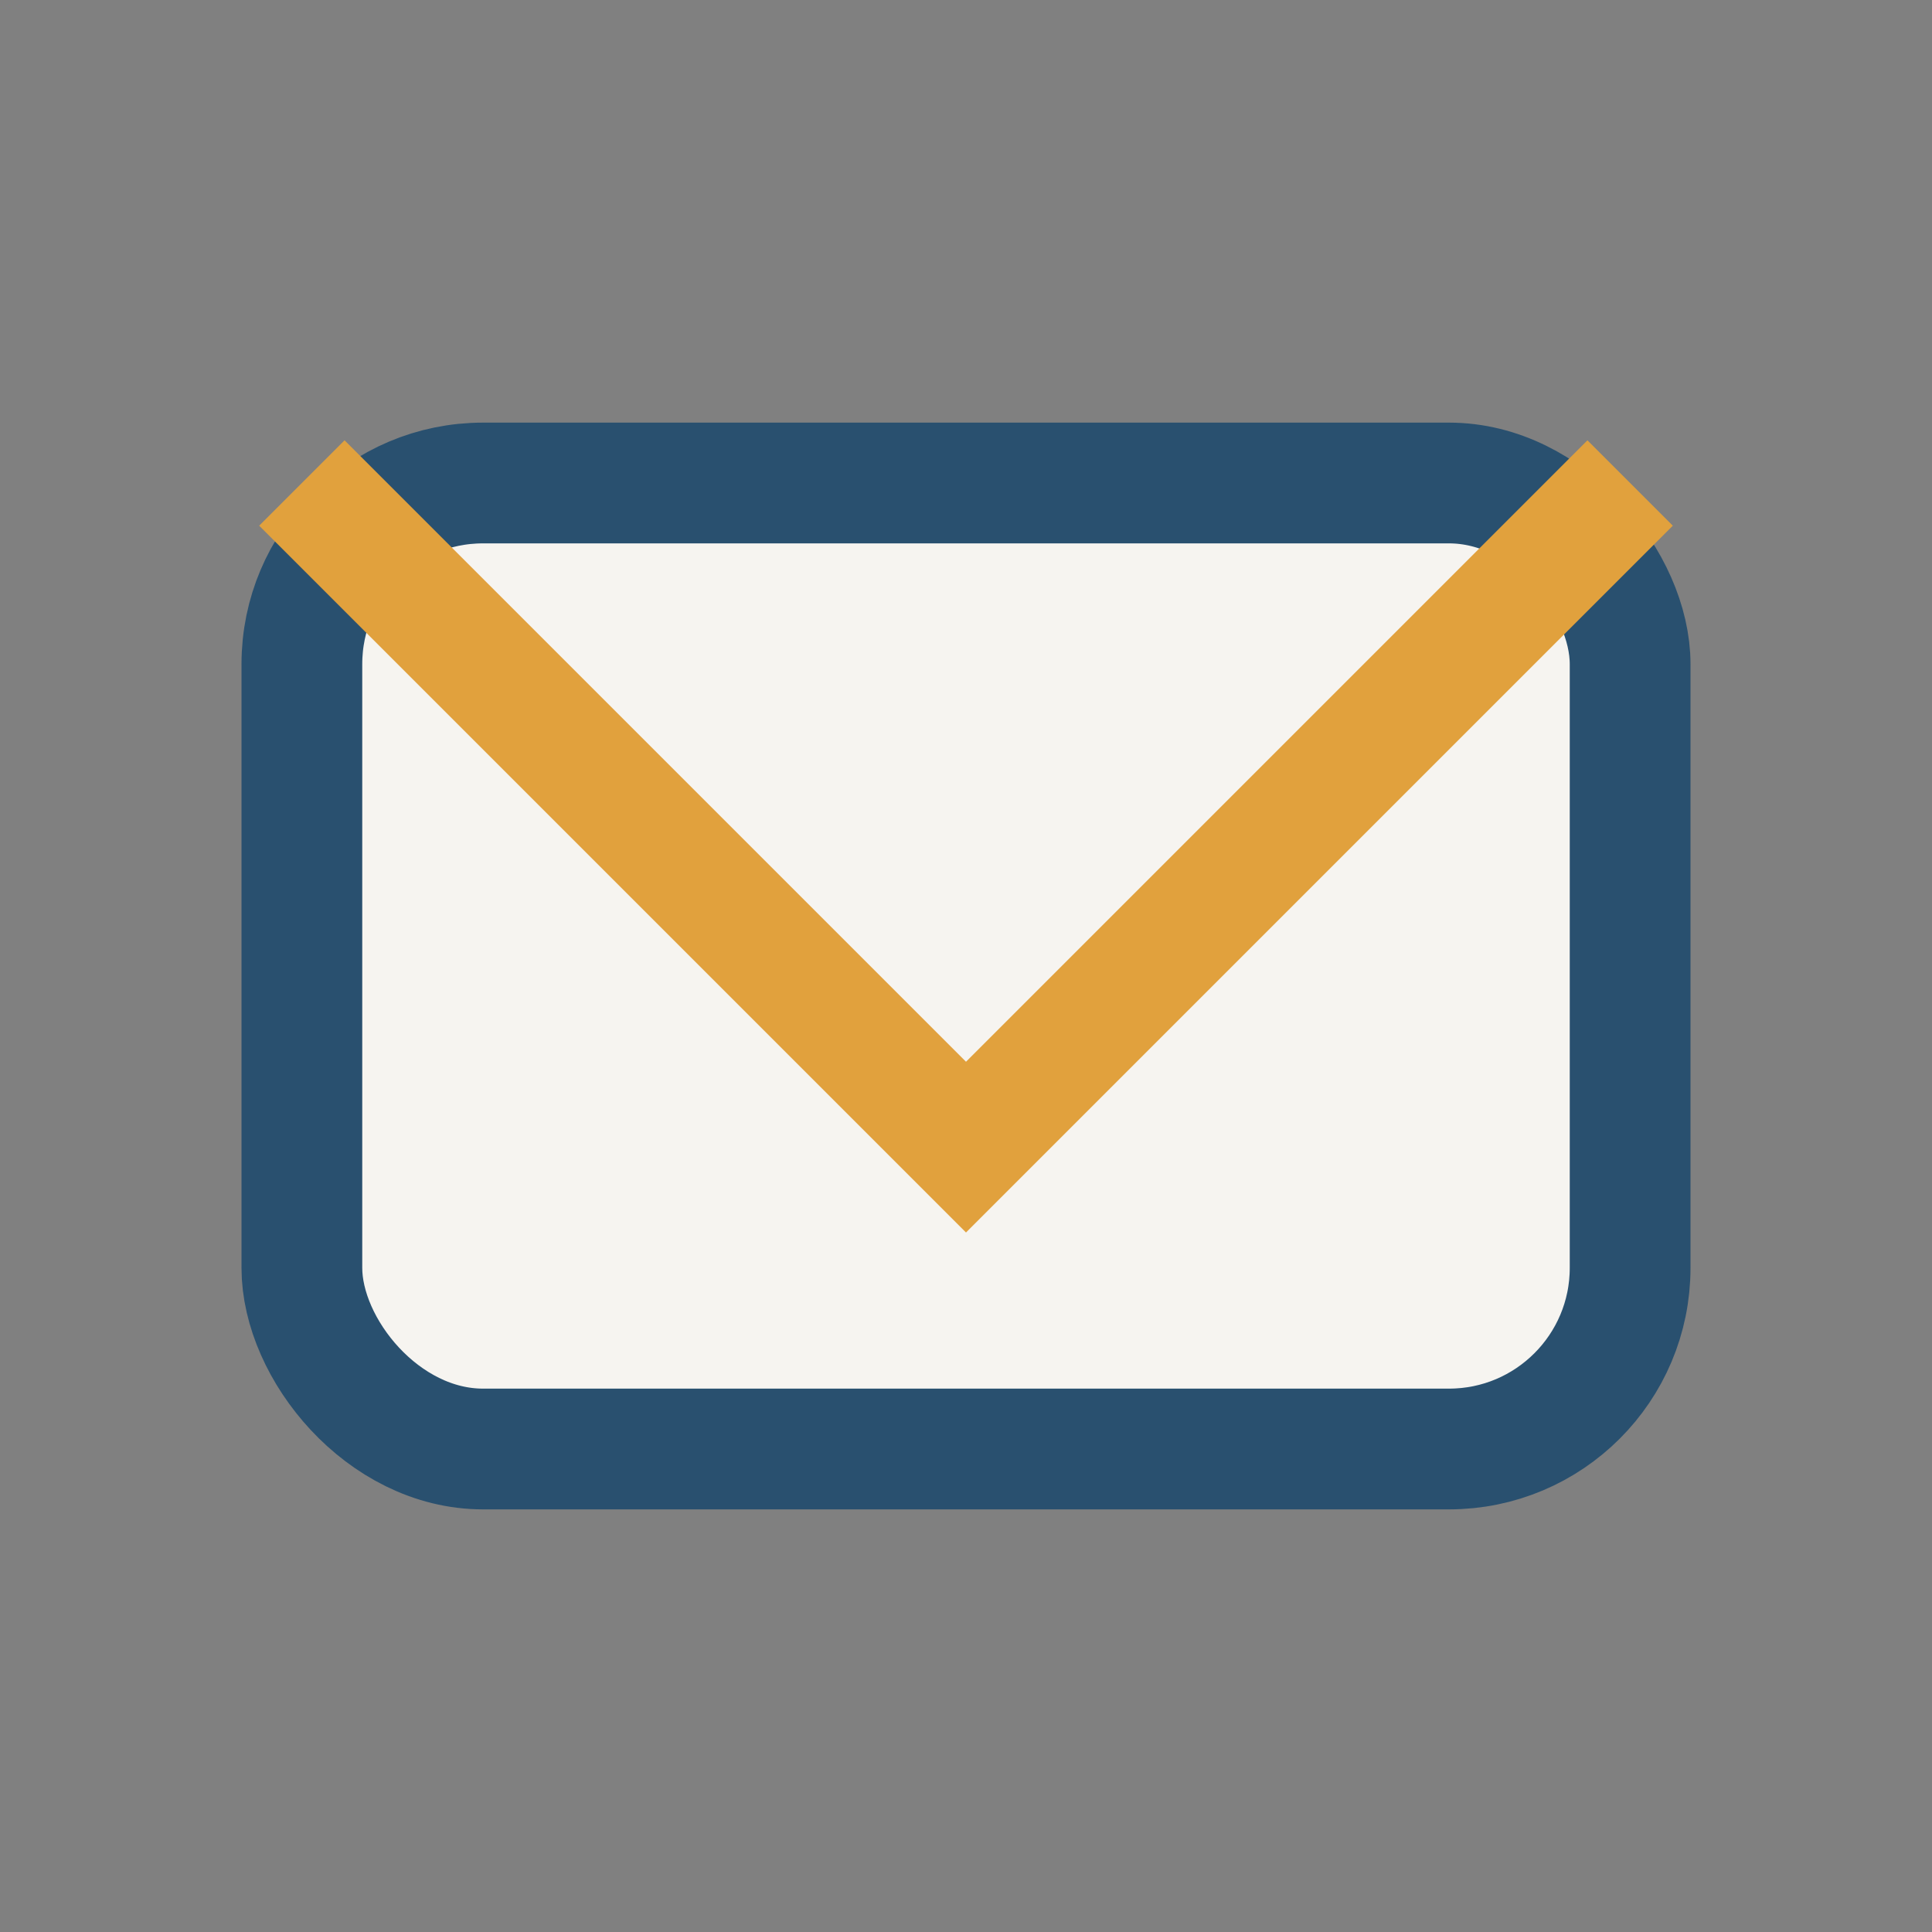
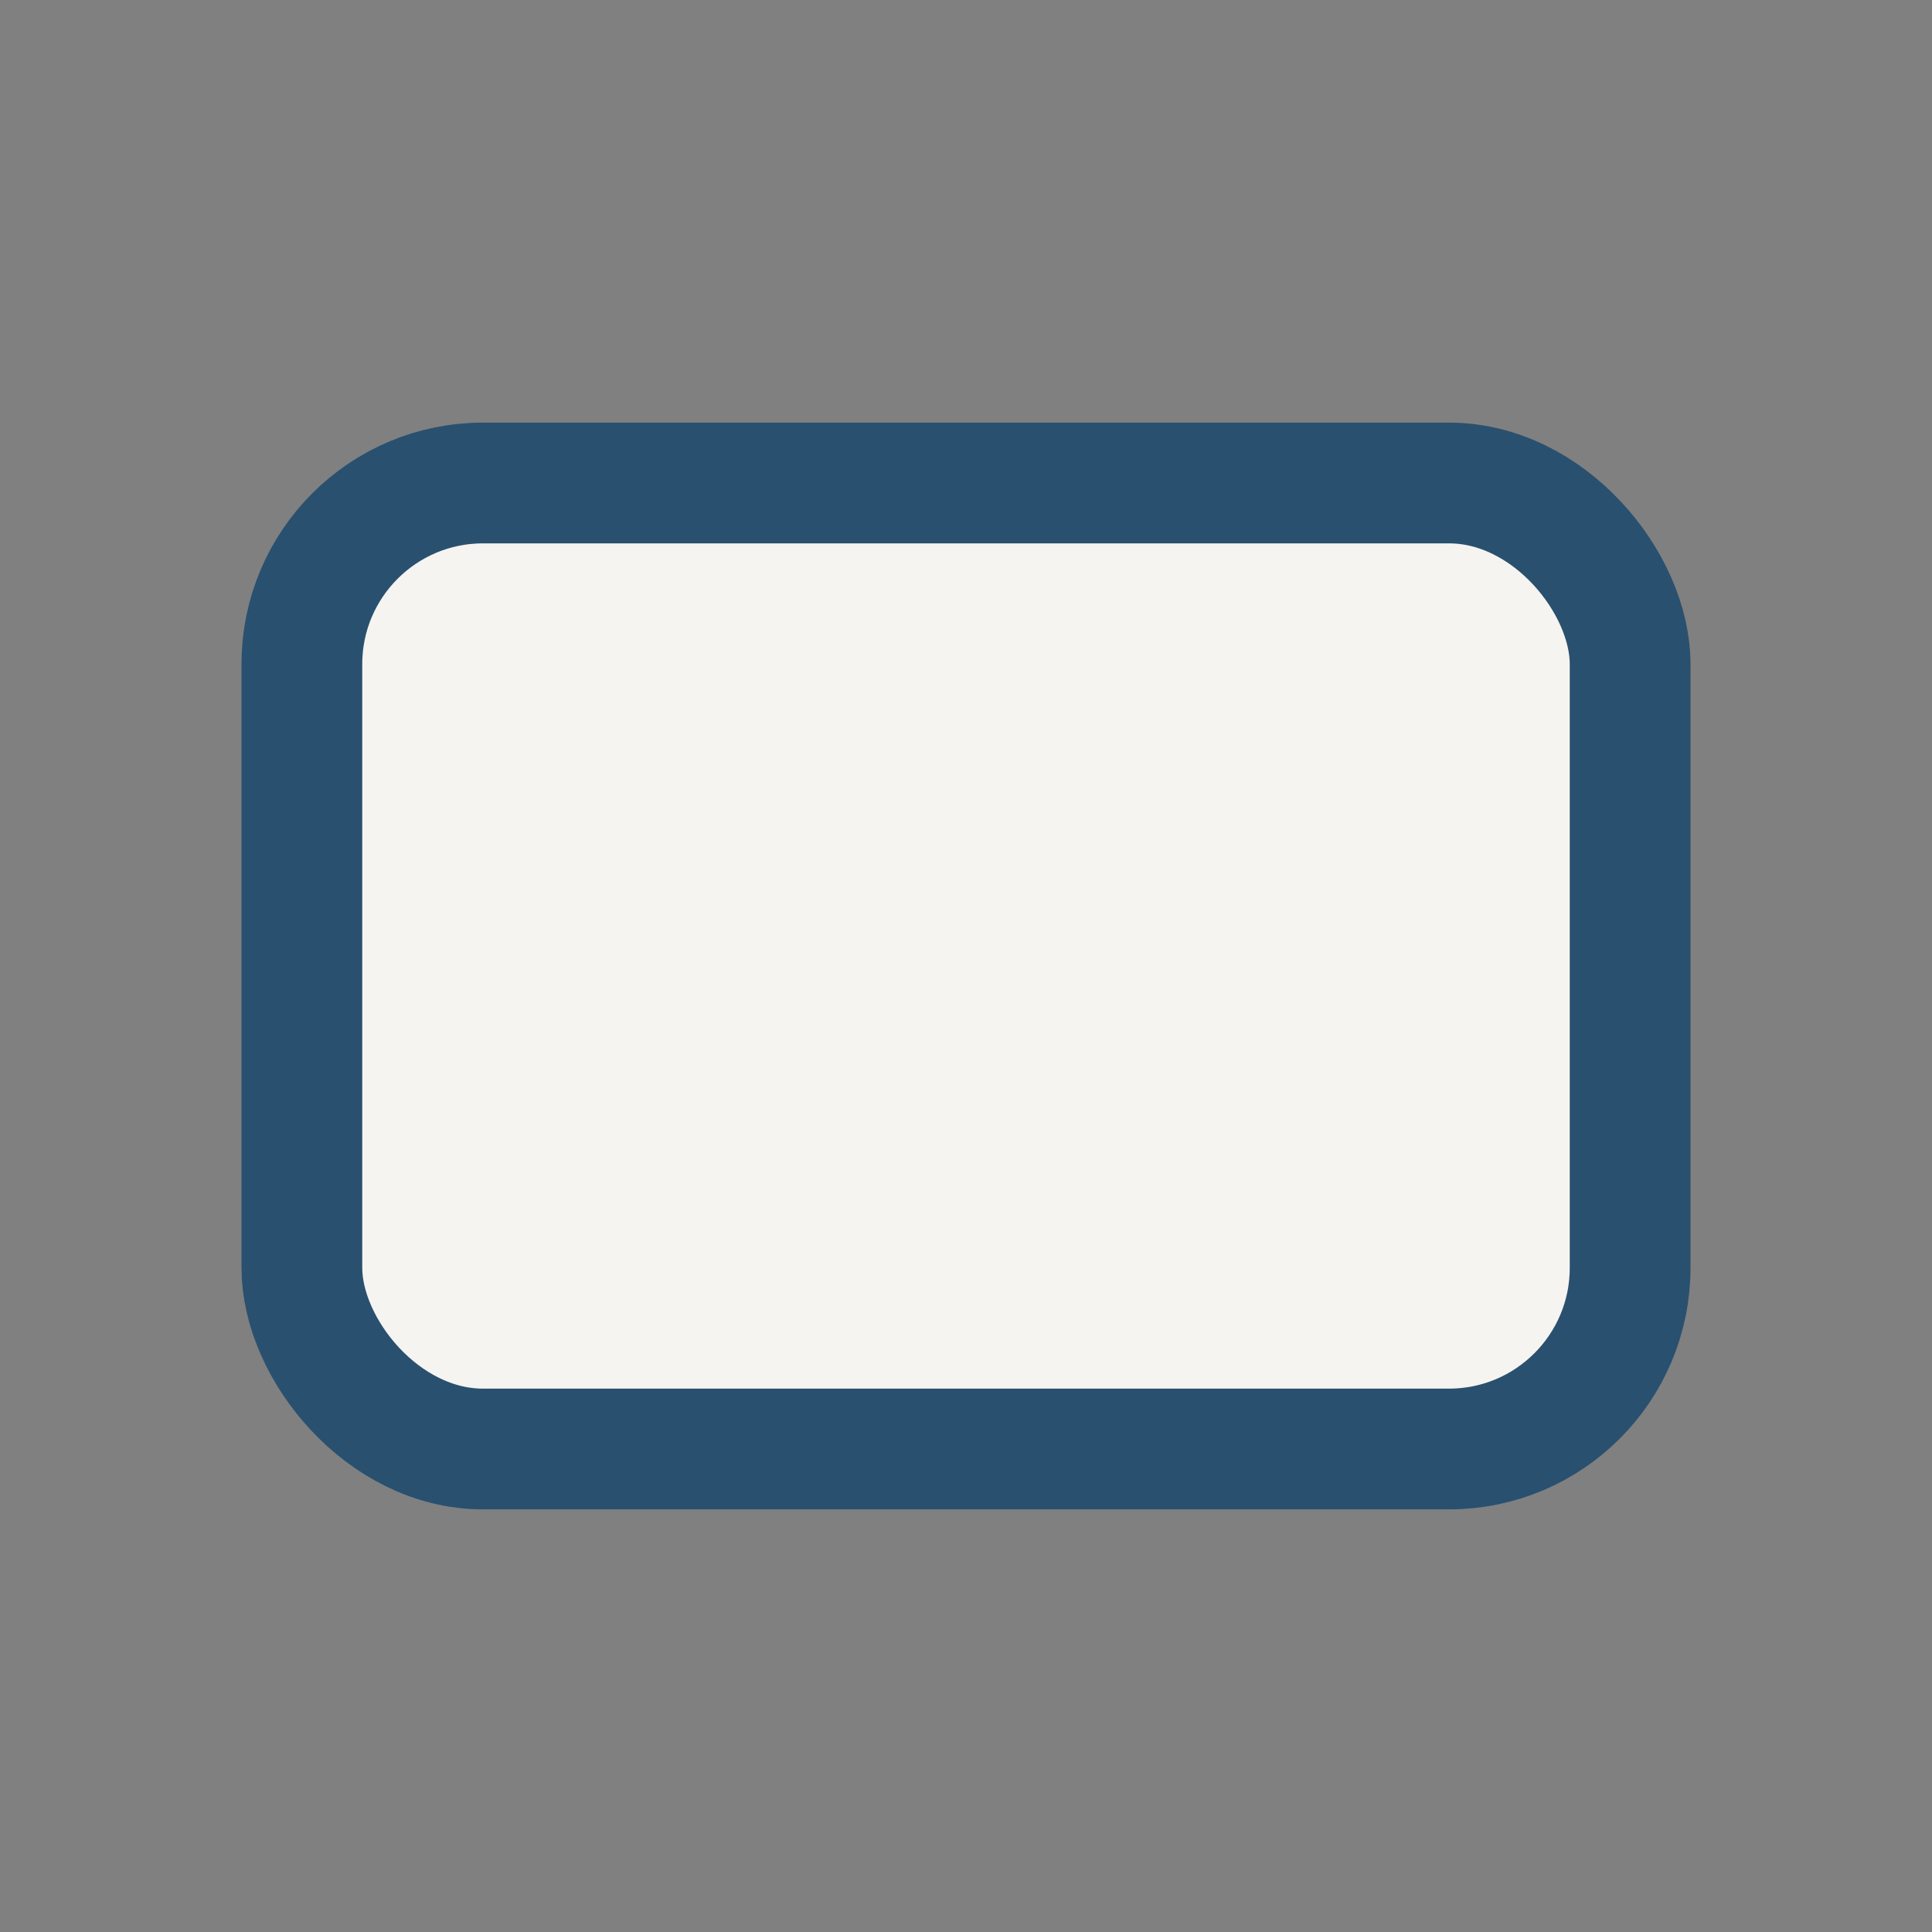
<svg xmlns="http://www.w3.org/2000/svg" width="32" height="32" viewBox="0 0 32 32">
  <rect x="0" y="0" width="32" height="32" fill="#808080" stroke="none" />
  <rect x="5" y="8" width="22" height="16" rx="3" fill="#F6F4F0" stroke="#29506F" stroke-width="2" />
-   <polyline points="5,8 16,19 27,8" fill="none" stroke="#E1A13D" stroke-width="2" />
</svg>